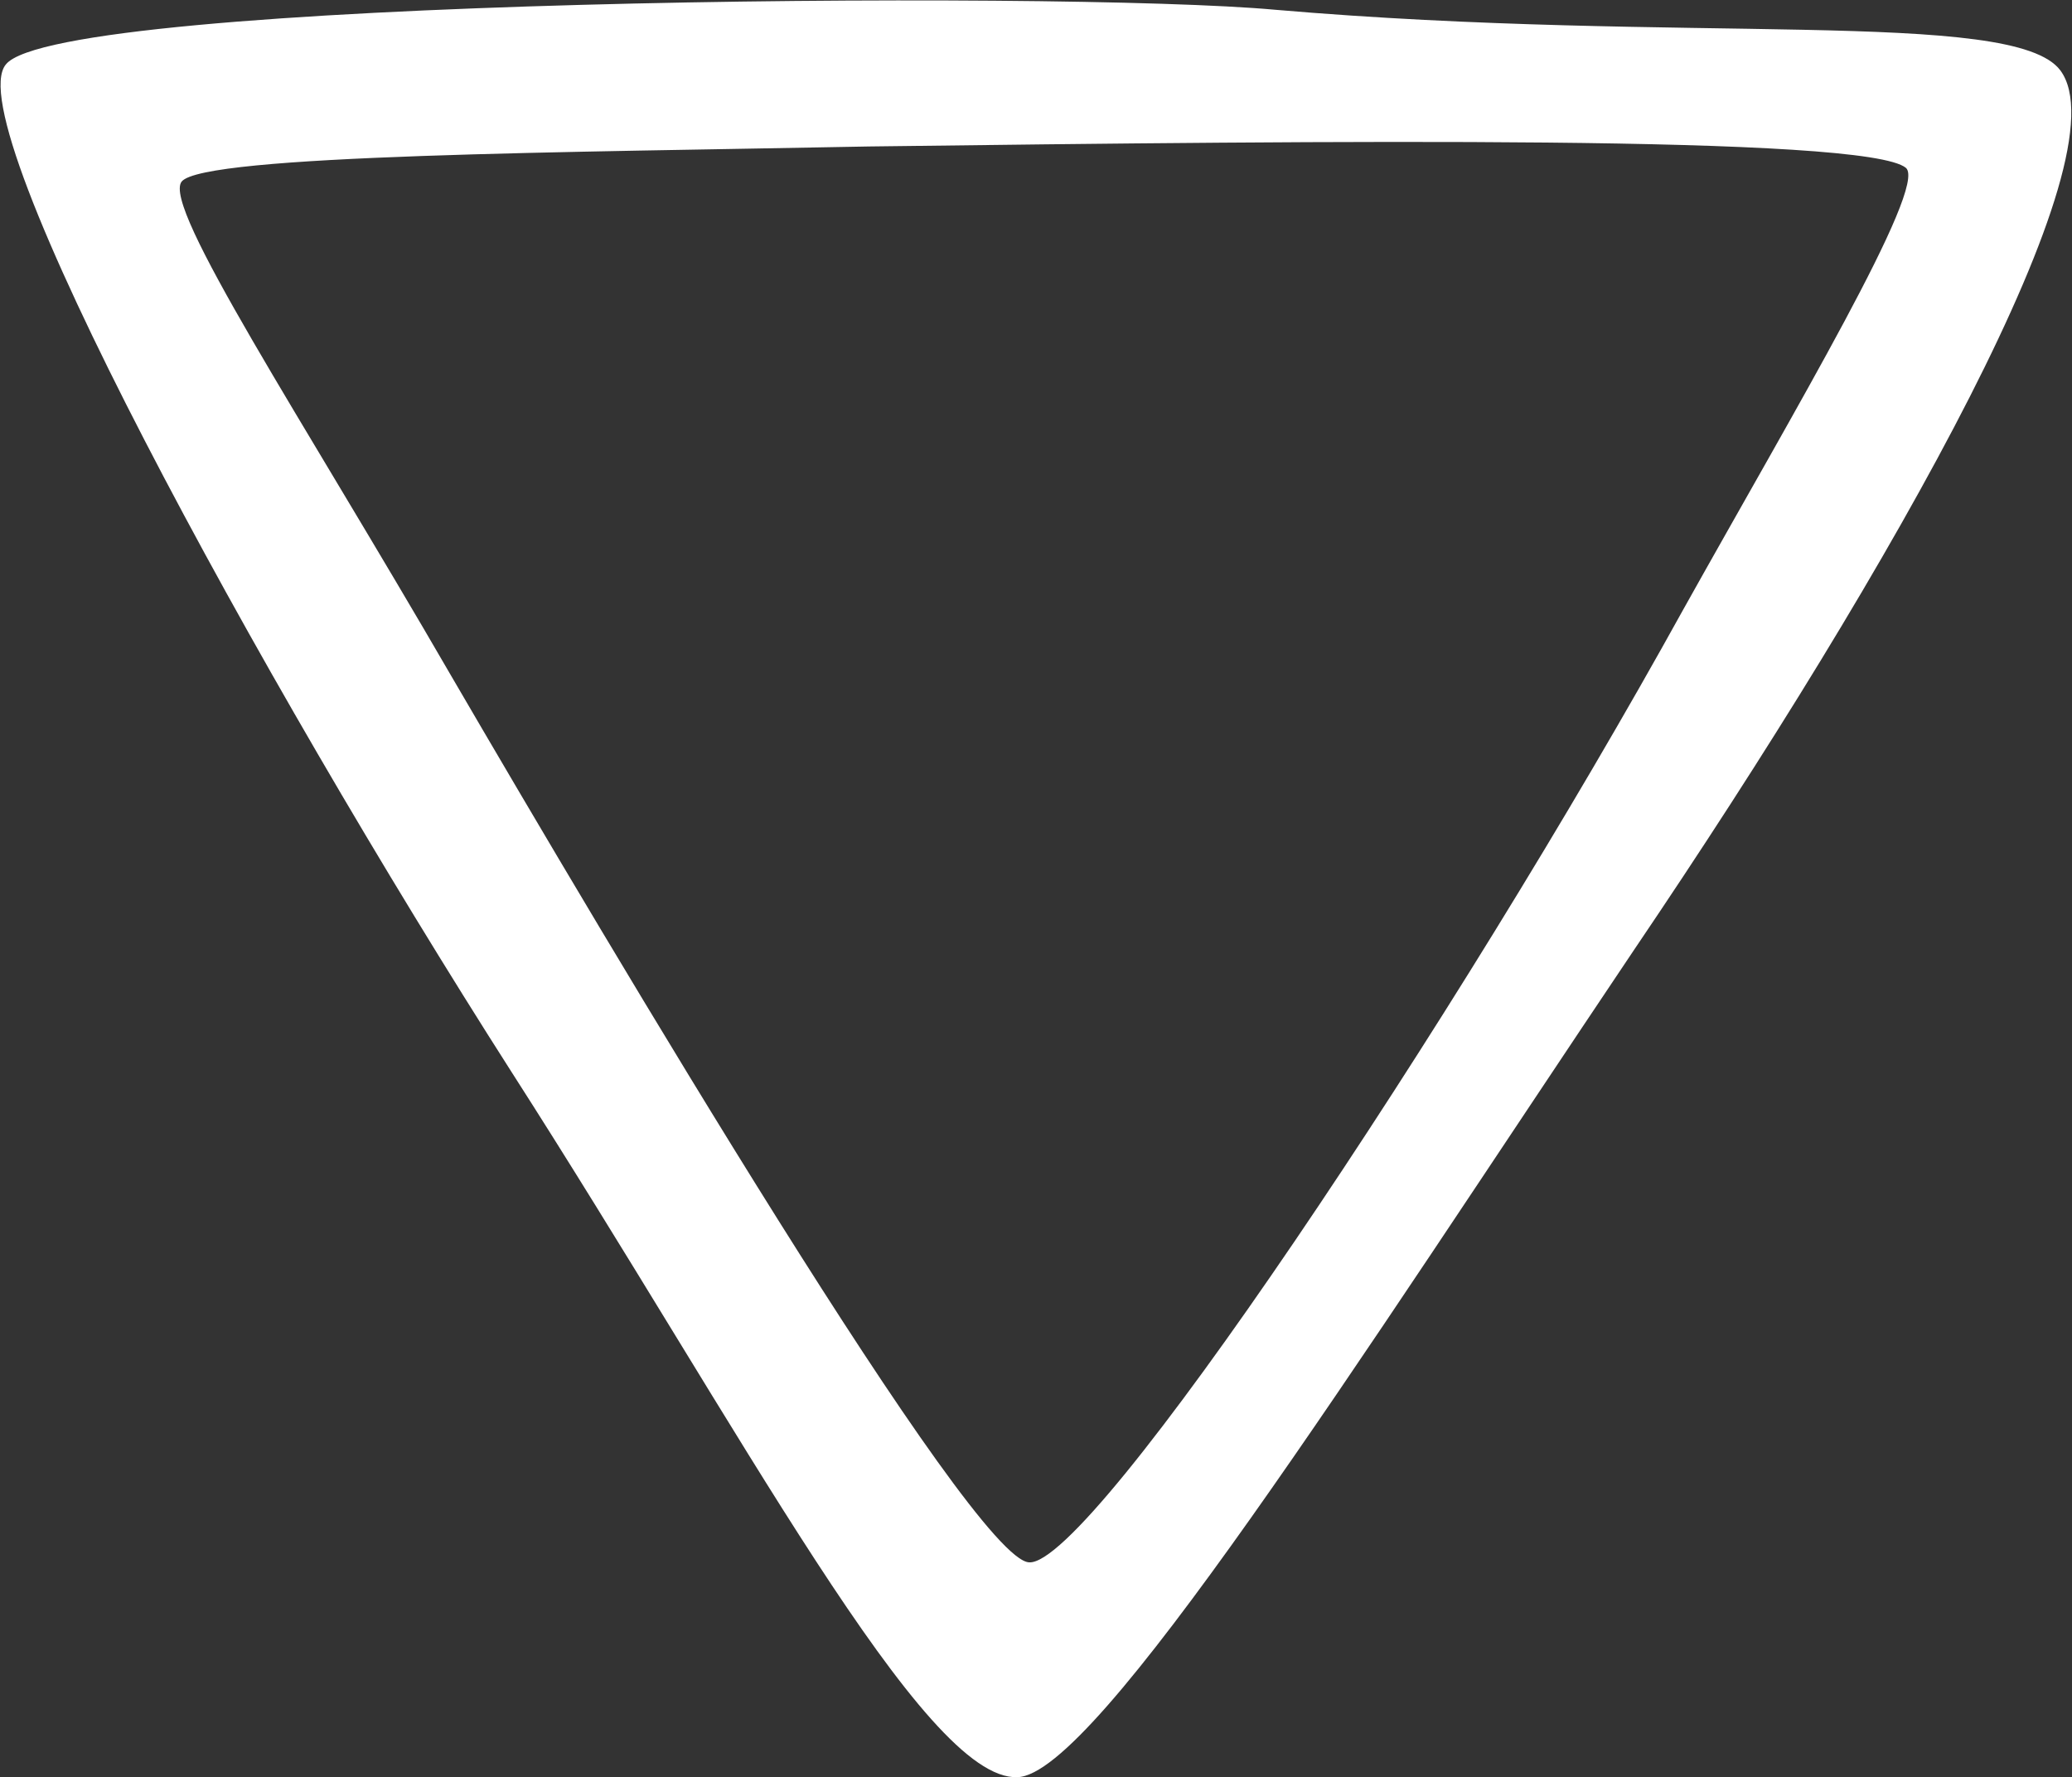
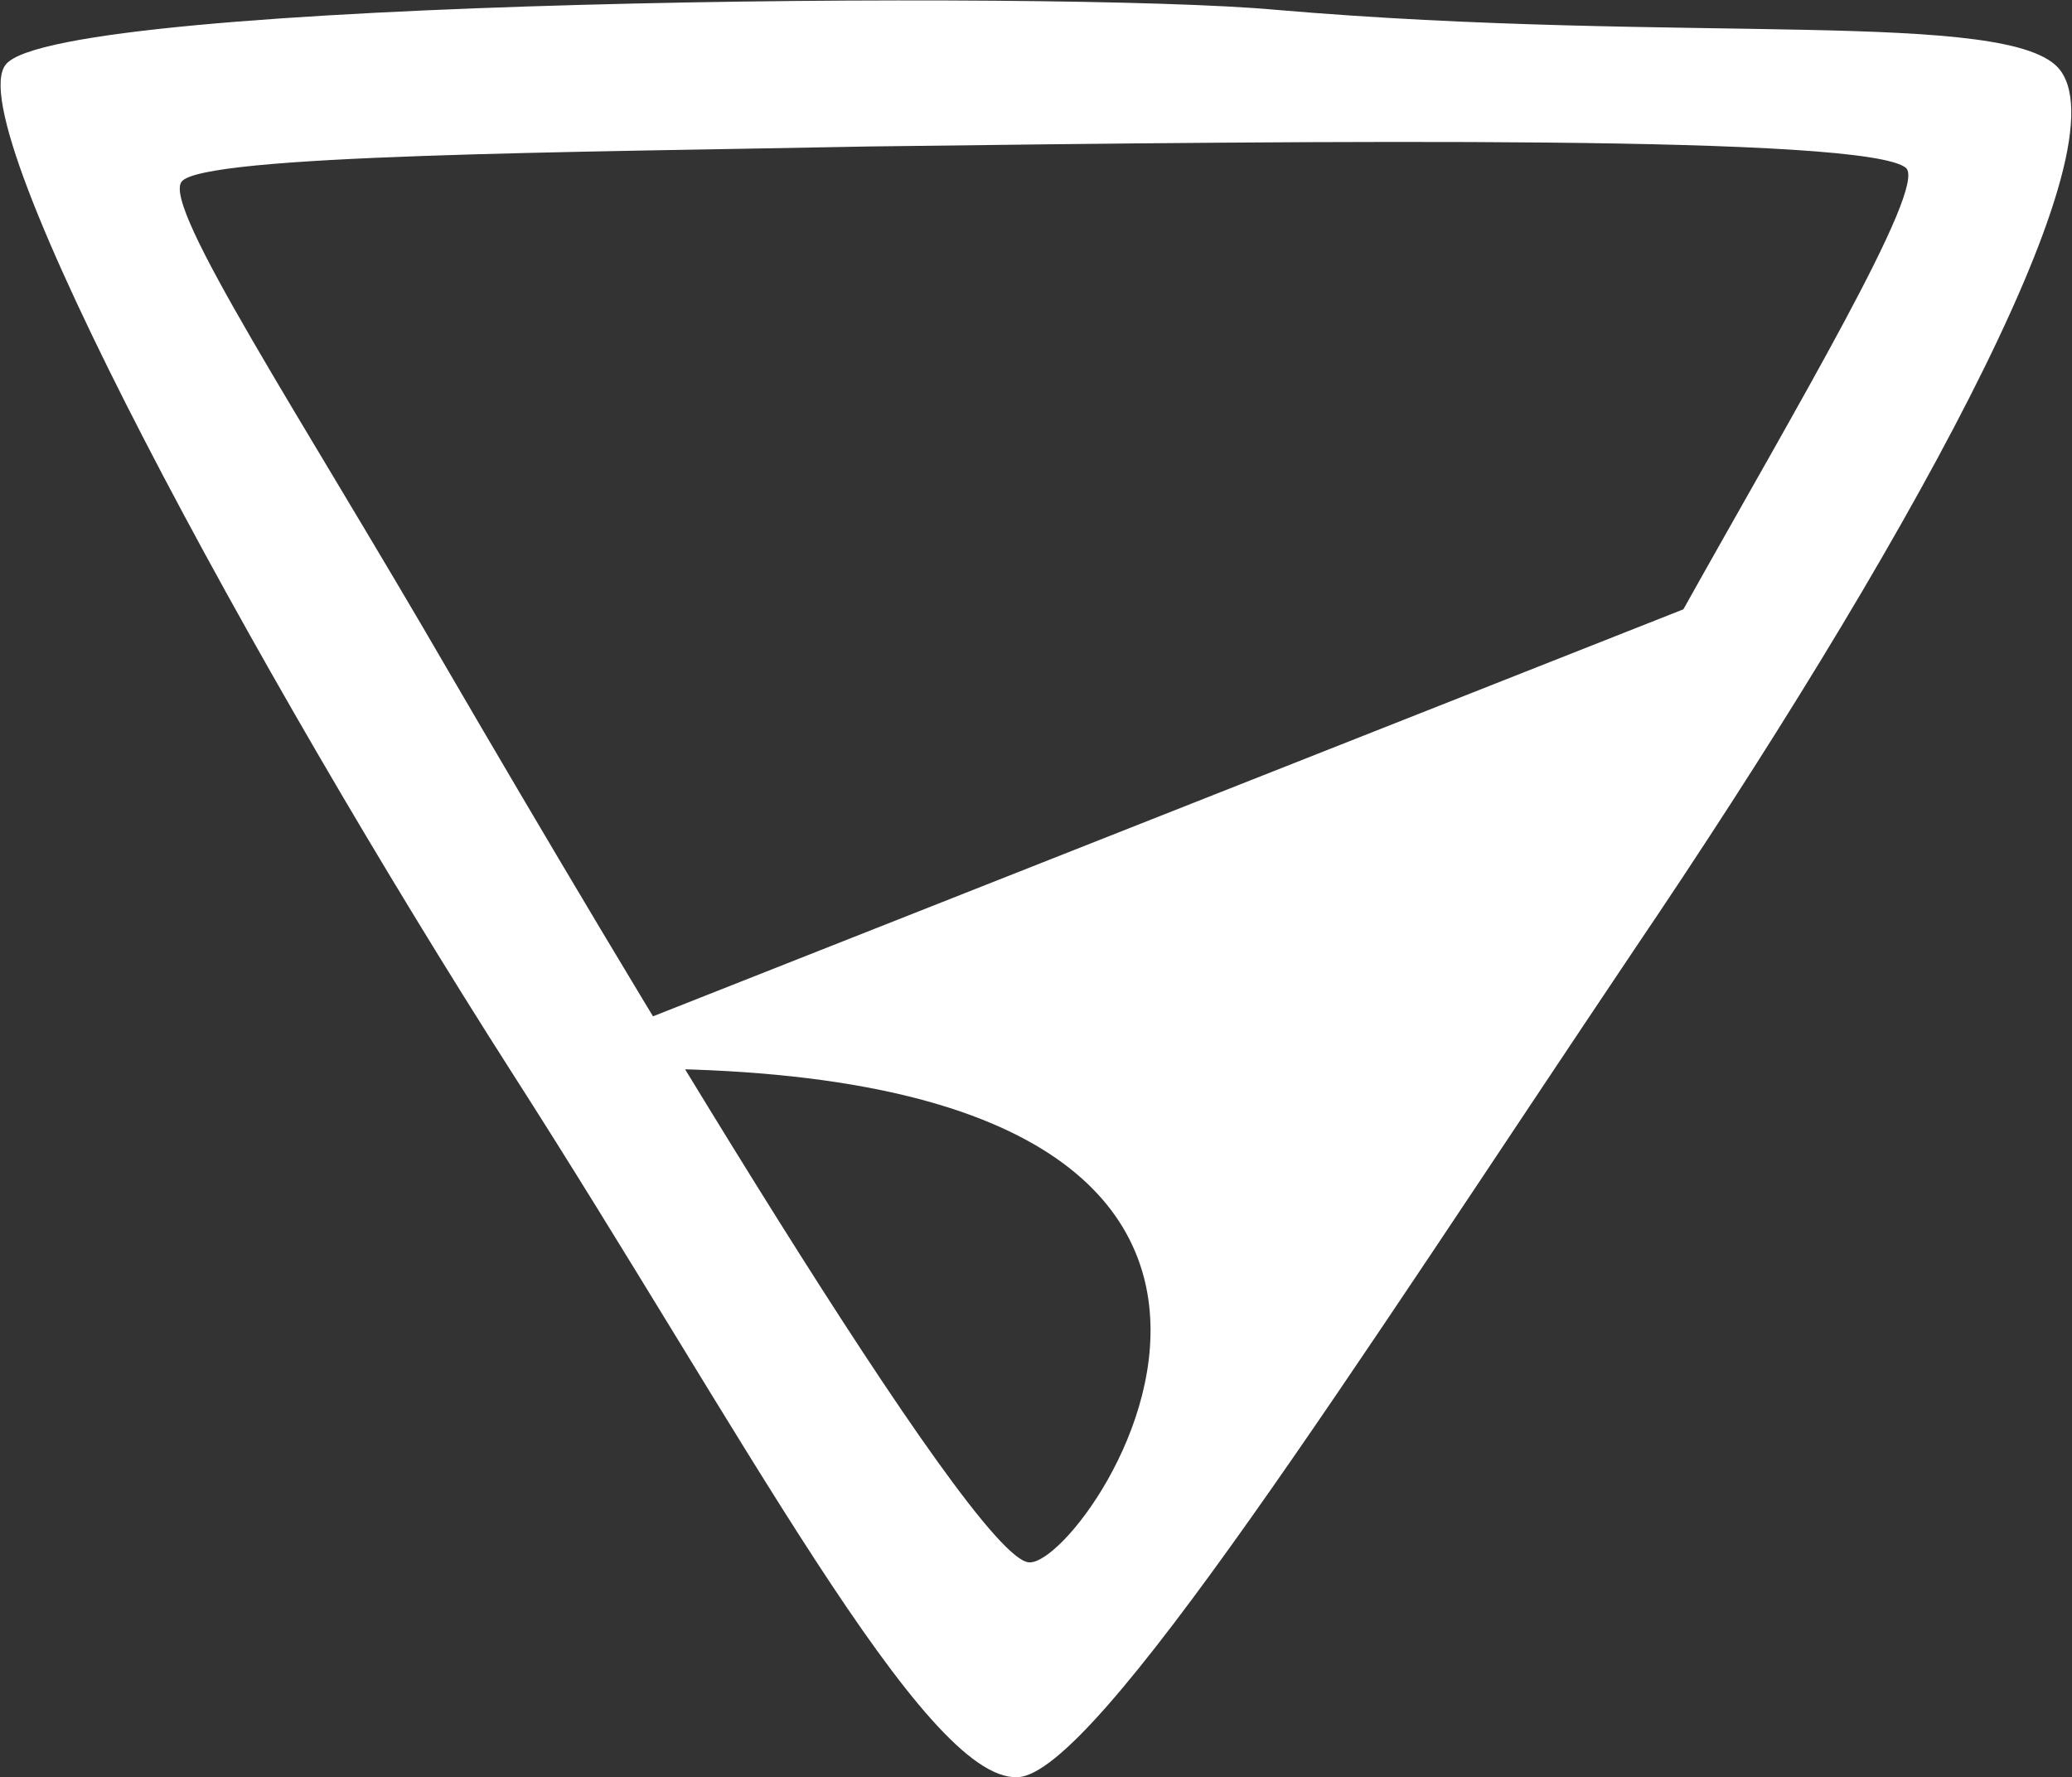
<svg xmlns="http://www.w3.org/2000/svg" version="1.1" x="0px" y="0px" width="106.1px" height="91px" viewBox="0 0 106.1 91" enable-background="new 0 0 106.1 91" xml:space="preserve">
  <rect x="0" y="0" width="106.1" height="91" fill="#333333" stroke="none" />
  <defs>
</defs>
  <g>
-     <path fill="#FFFFFF" d="M26.2,54.9C38,73.3,47.3,91.2,52.1,91c4-0.1,17.3-21.1,31.6-42.4C97.1,28.8,108.8,8,105.5,3.6   c-2.4-3.2-19.3-1.3-40.2-3.1C54.4-0.5,3-0.1,0.3,3.3C-2.2,6.3,13.1,34.4,26.2,54.9z M86.2,31.2C74.6,52.2,55.9,80.2,52.7,80   c-2.9-0.1-21.5-31.5-29.6-45.4C15.4,21.3,8.3,10.6,9.3,9.3c1.1-1.4,20-1.5,35.2-1.8c23.7-0.3,51.1-0.6,53.1,1.1   C98.7,9.6,91.9,21,86.2,31.2z" />
+     <path fill="#FFFFFF" d="M26.2,54.9C38,73.3,47.3,91.2,52.1,91c4-0.1,17.3-21.1,31.6-42.4C97.1,28.8,108.8,8,105.5,3.6   c-2.4-3.2-19.3-1.3-40.2-3.1C54.4-0.5,3-0.1,0.3,3.3C-2.2,6.3,13.1,34.4,26.2,54.9z C74.6,52.2,55.9,80.2,52.7,80   c-2.9-0.1-21.5-31.5-29.6-45.4C15.4,21.3,8.3,10.6,9.3,9.3c1.1-1.4,20-1.5,35.2-1.8c23.7-0.3,51.1-0.6,53.1,1.1   C98.7,9.6,91.9,21,86.2,31.2z" />
  </g>
</svg>